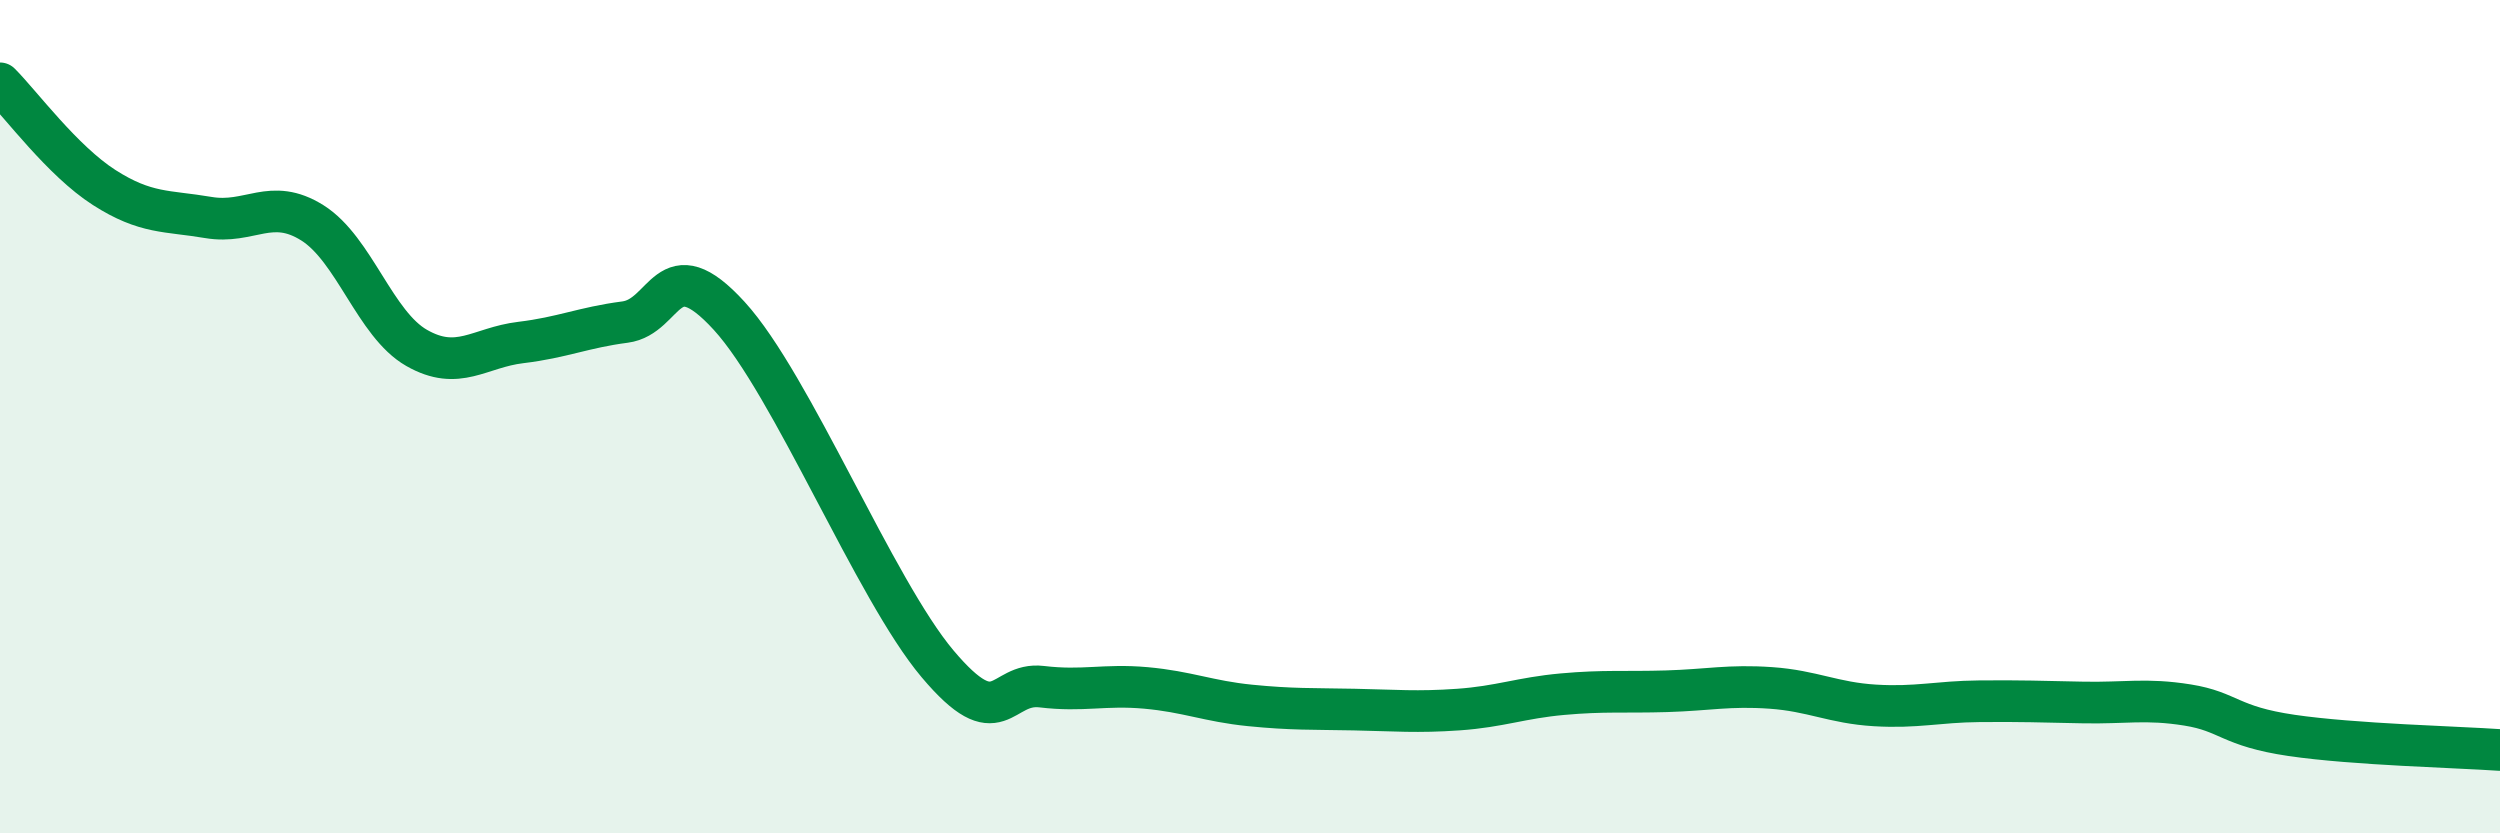
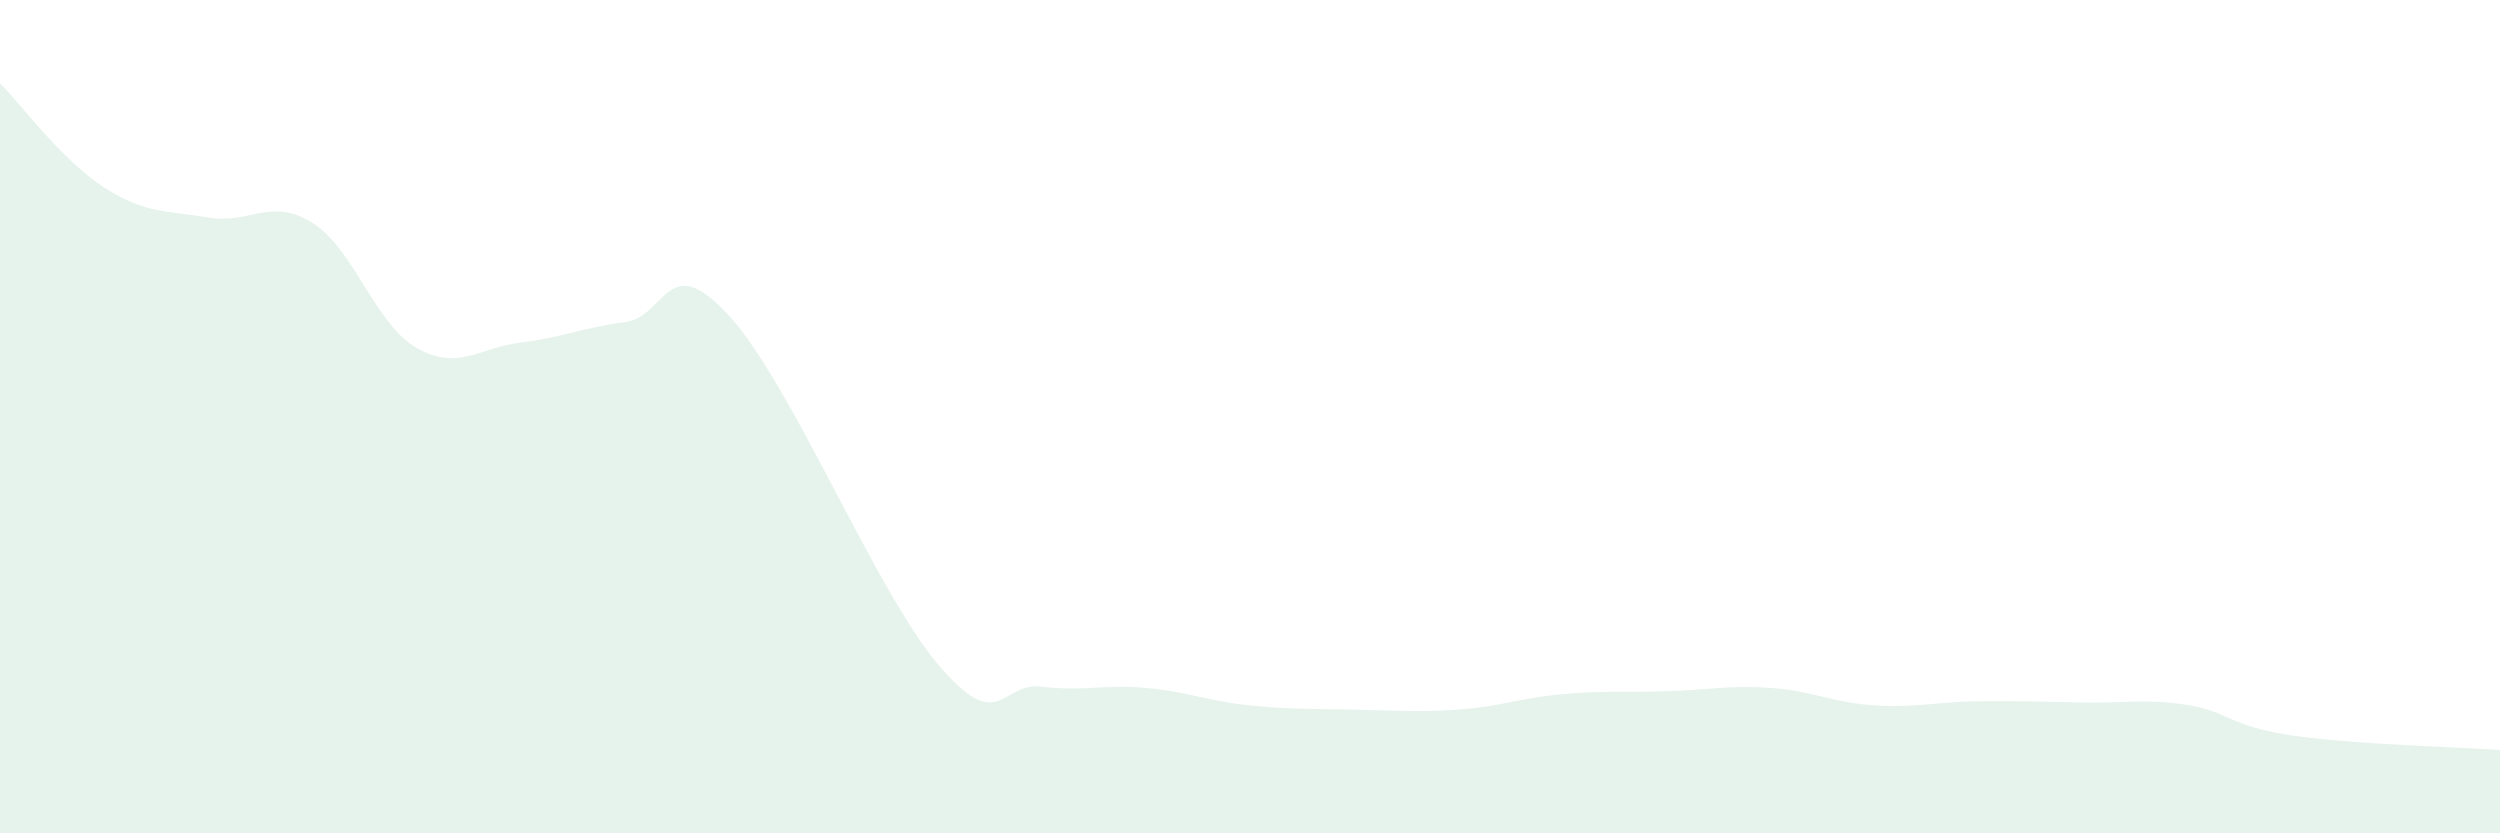
<svg xmlns="http://www.w3.org/2000/svg" width="60" height="20" viewBox="0 0 60 20">
  <path d="M 0,2 C 0.5,2.5 1.5,3.86 2.5,4.5 C 3.5,5.14 4,5.05 5,5.22 C 6,5.39 6.5,4.72 7.5,5.35 C 8.5,5.98 9,7.78 10,8.35 C 11,8.92 11.5,8.34 12.5,8.22 C 13.5,8.1 14,7.86 15,7.73 C 16,7.6 16,5.94 17.5,7.58 C 19,9.22 21,14.15 22.5,15.93 C 24,17.71 24,16.36 25,16.48 C 26,16.6 26.5,16.42 27.5,16.51 C 28.5,16.6 29,16.83 30,16.93 C 31,17.03 31.5,17.01 32.5,17.03 C 33.5,17.05 34,17.1 35,17.03 C 36,16.96 36.5,16.75 37.5,16.66 C 38.5,16.57 39,16.62 40,16.59 C 41,16.56 41.5,16.44 42.5,16.51 C 43.5,16.58 44,16.87 45,16.93 C 46,16.99 46.5,16.84 47.5,16.83 C 48.5,16.82 49,16.84 50,16.86 C 51,16.88 51.5,16.76 52.5,16.92 C 53.5,17.08 53.5,17.43 55,17.65 C 56.5,17.87 59,17.93 60,18L60 20L0 20Z" fill="#008740" opacity="0.1" stroke-linecap="round" stroke-linejoin="round" />
-   <path d="M 0,2 C 0.5,2.5 1.5,3.86 2.5,4.5 C 3.5,5.14 4,5.05 5,5.22 C 6,5.39 6.5,4.72 7.5,5.35 C 8.5,5.98 9,7.78 10,8.35 C 11,8.92 11.5,8.34 12.5,8.22 C 13.5,8.1 14,7.86 15,7.73 C 16,7.6 16,5.94 17.5,7.58 C 19,9.22 21,14.15 22.5,15.93 C 24,17.71 24,16.36 25,16.48 C 26,16.6 26.5,16.42 27.5,16.51 C 28.5,16.6 29,16.83 30,16.93 C 31,17.03 31.5,17.01 32.5,17.03 C 33.5,17.05 34,17.1 35,17.03 C 36,16.96 36.5,16.75 37.5,16.66 C 38.5,16.57 39,16.62 40,16.59 C 41,16.56 41.5,16.44 42.5,16.51 C 43.5,16.58 44,16.87 45,16.93 C 46,16.99 46.5,16.84 47.5,16.83 C 48.5,16.82 49,16.84 50,16.86 C 51,16.88 51.5,16.76 52.5,16.92 C 53.5,17.08 53.5,17.43 55,17.65 C 56.5,17.87 59,17.93 60,18" stroke="#008740" stroke-width="1" fill="none" stroke-linecap="round" stroke-linejoin="round" />
</svg>